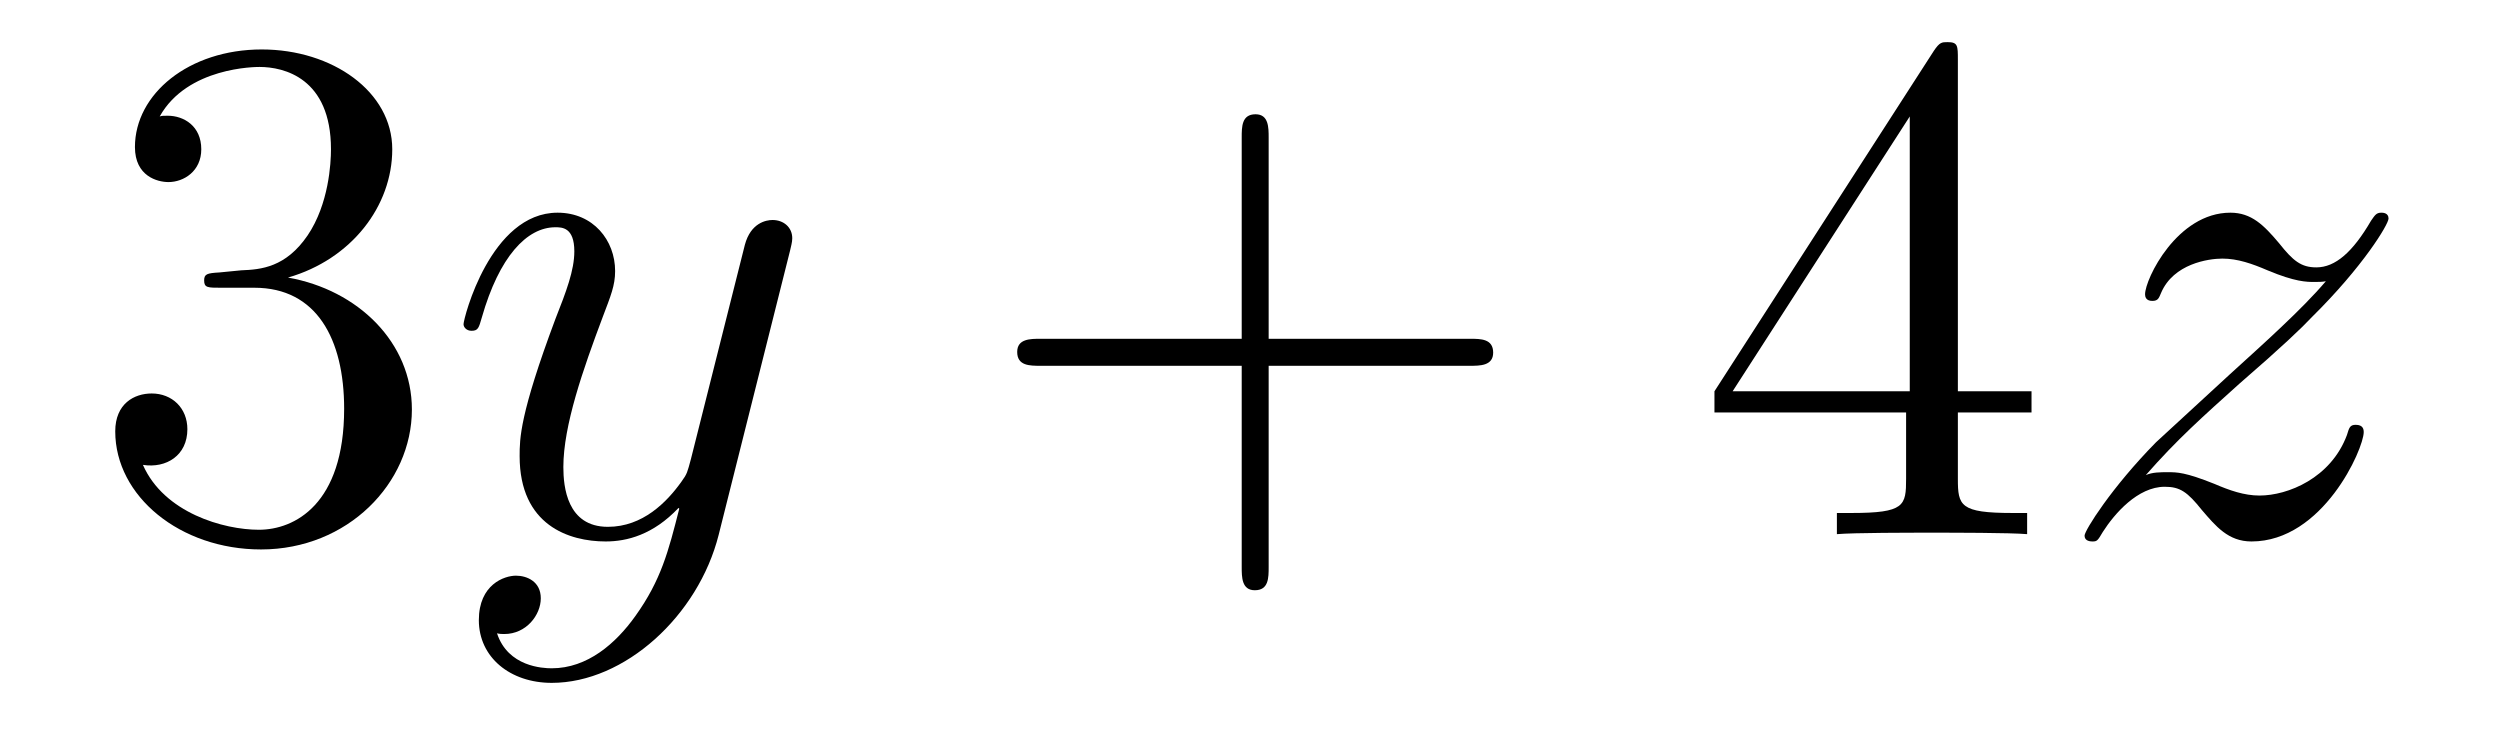
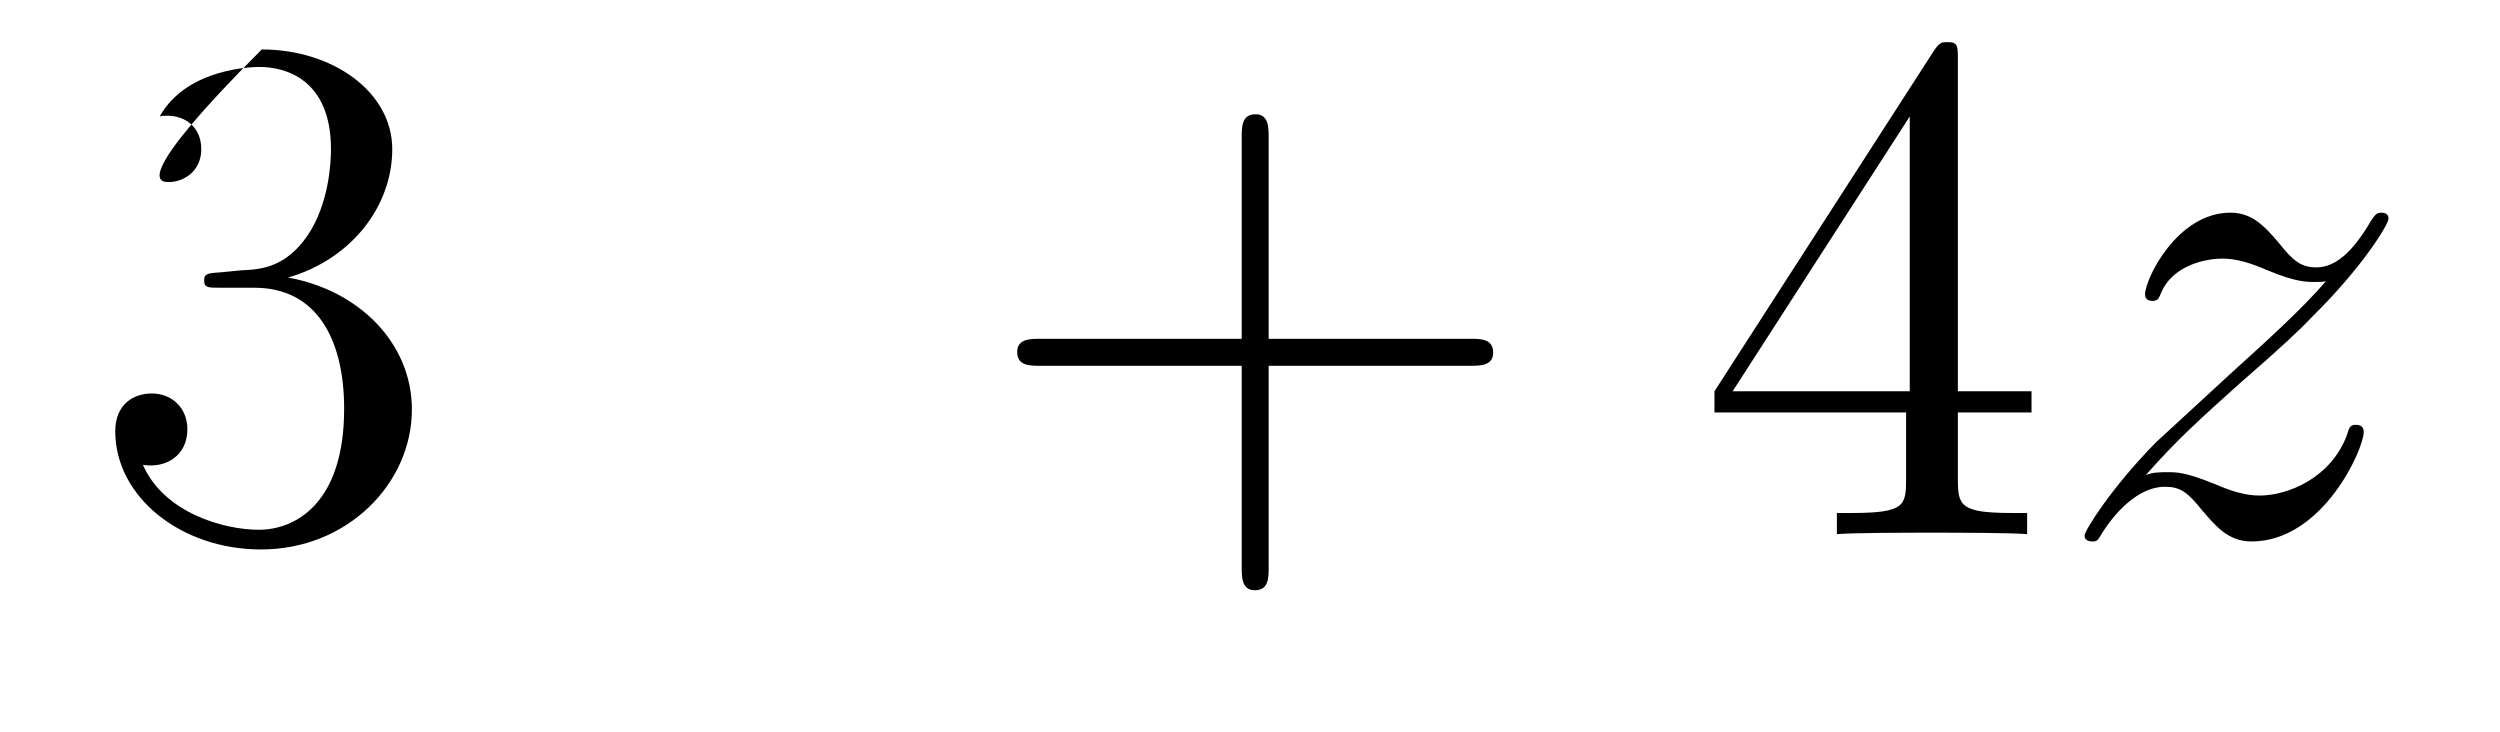
<svg xmlns="http://www.w3.org/2000/svg" height="12pt" version="1.1" viewBox="0 -12 41 12" width="41pt">
  <g id="page1">
    <g transform="matrix(1 0 0 1 -127 651)">
-       <path d="M130.6 -658.532C130.396 -658.52 130.348 -658.507 130.348 -658.4C130.348 -658.281 130.408 -658.281 130.623 -658.281H131.173C132.189 -658.281 132.644 -657.444 132.644 -656.296C132.644 -654.73 131.831 -654.312 131.245 -654.312C130.671 -654.312 129.691 -654.587 129.344 -655.376C129.727 -655.316 130.073 -655.531 130.073 -655.961C130.073 -656.308 129.822 -656.547 129.488 -656.547C129.201 -656.547 128.89 -656.38 128.89 -655.926C128.89 -654.862 129.954 -653.989 131.281 -653.989C132.703 -653.989 133.755 -655.077 133.755 -656.284C133.755 -657.384 132.871 -658.245 131.723 -658.448C132.763 -658.747 133.433 -659.619 133.433 -660.552C133.433 -661.496 132.453 -662.189 131.293 -662.189C130.098 -662.189 129.213 -661.46 129.213 -660.588C129.213 -660.109 129.583 -660.014 129.763 -660.014C130.014 -660.014 130.301 -660.193 130.301 -660.552C130.301 -660.934 130.014 -661.102 129.751 -661.102C129.679 -661.102 129.655 -661.102 129.619 -661.09C130.073 -661.902 131.197 -661.902 131.257 -661.902C131.652 -661.902 132.428 -661.723 132.428 -660.552C132.428 -660.325 132.393 -659.655 132.046 -659.141C131.688 -658.615 131.281 -658.579 130.958 -658.567L130.6 -658.532Z" fill-rule="evenodd" />
-       <path d="M137.423 -652.901C137.1 -652.447 136.634 -652.04 136.048 -652.04C135.905 -652.04 135.331 -652.064 135.151 -652.614C135.187 -652.602 135.247 -652.602 135.271 -652.602C135.63 -652.602 135.869 -652.913 135.869 -653.188C135.869 -653.463 135.642 -653.559 135.462 -653.559C135.271 -653.559 134.853 -653.415 134.853 -652.829C134.853 -652.22 135.367 -651.801 136.048 -651.801C137.244 -651.801 138.451 -652.901 138.786 -654.228L139.957 -658.89C139.969 -658.95 139.993 -659.022 139.993 -659.093C139.993 -659.273 139.85 -659.392 139.67 -659.392C139.563 -659.392 139.312 -659.344 139.216 -658.986L138.331 -655.471C138.272 -655.256 138.272 -655.232 138.176 -655.101C137.937 -654.766 137.542 -654.36 136.969 -654.36C136.299 -654.36 136.239 -655.017 136.239 -655.34C136.239 -656.021 136.562 -656.942 136.885 -657.802C137.016 -658.149 137.088 -658.316 137.088 -658.555C137.088 -659.058 136.73 -659.512 136.144 -659.512C135.044 -659.512 134.602 -657.778 134.602 -657.683C134.602 -657.635 134.649 -657.575 134.733 -657.575C134.841 -657.575 134.853 -657.623 134.901 -657.79C135.187 -658.794 135.642 -659.273 136.108 -659.273C136.215 -659.273 136.419 -659.273 136.419 -658.878C136.419 -658.567 136.287 -658.221 136.108 -657.767C135.522 -656.2 135.522 -655.806 135.522 -655.519C135.522 -654.383 136.335 -654.12 136.933 -654.12C137.28 -654.12 137.71 -654.228 138.128 -654.67L138.14 -654.658C137.961 -653.953 137.841 -653.487 137.423 -652.901Z" fill-rule="evenodd" />
+       <path d="M130.6 -658.532C130.396 -658.52 130.348 -658.507 130.348 -658.4C130.348 -658.281 130.408 -658.281 130.623 -658.281H131.173C132.189 -658.281 132.644 -657.444 132.644 -656.296C132.644 -654.73 131.831 -654.312 131.245 -654.312C130.671 -654.312 129.691 -654.587 129.344 -655.376C129.727 -655.316 130.073 -655.531 130.073 -655.961C130.073 -656.308 129.822 -656.547 129.488 -656.547C129.201 -656.547 128.89 -656.38 128.89 -655.926C128.89 -654.862 129.954 -653.989 131.281 -653.989C132.703 -653.989 133.755 -655.077 133.755 -656.284C133.755 -657.384 132.871 -658.245 131.723 -658.448C132.763 -658.747 133.433 -659.619 133.433 -660.552C133.433 -661.496 132.453 -662.189 131.293 -662.189C129.213 -660.109 129.583 -660.014 129.763 -660.014C130.014 -660.014 130.301 -660.193 130.301 -660.552C130.301 -660.934 130.014 -661.102 129.751 -661.102C129.679 -661.102 129.655 -661.102 129.619 -661.09C130.073 -661.902 131.197 -661.902 131.257 -661.902C131.652 -661.902 132.428 -661.723 132.428 -660.552C132.428 -660.325 132.393 -659.655 132.046 -659.141C131.688 -658.615 131.281 -658.579 130.958 -658.567L130.6 -658.532Z" fill-rule="evenodd" />
      <path d="M147.806 -657.001H151.106C151.273 -657.001 151.488 -657.001 151.488 -657.217C151.488 -657.444 151.285 -657.444 151.106 -657.444H147.806V-660.743C147.806 -660.91 147.806 -661.126 147.591 -661.126C147.364 -661.126 147.364 -660.922 147.364 -660.743V-657.444H144.065C143.897 -657.444 143.682 -657.444 143.682 -657.228C143.682 -657.001 143.886 -657.001 144.065 -657.001H147.364V-653.702C147.364 -653.535 147.364 -653.32 147.579 -653.32C147.806 -653.32 147.806 -653.523 147.806 -653.702V-657.001Z" fill-rule="evenodd" />
      <path d="M159.109 -662.022C159.109 -662.249 159.109 -662.309 158.942 -662.309C158.846 -662.309 158.811 -662.309 158.715 -662.166L155.117 -656.583V-656.236H158.26V-655.148C158.26 -654.706 158.237 -654.587 157.364 -654.587H157.125V-654.24C157.4 -654.264 158.344 -654.264 158.679 -654.264S159.97 -654.264 160.245 -654.24V-654.587H160.006C159.145 -654.587 159.109 -654.706 159.109 -655.148V-656.236H160.317V-656.583H159.109V-662.022ZM158.32 -661.09V-656.583H155.415L158.32 -661.09Z" fill-rule="evenodd" />
      <path d="M162.191 -655.208C162.705 -655.794 163.123 -656.165 163.721 -656.703C164.438 -657.324 164.749 -657.623 164.917 -657.802C165.753 -658.627 166.172 -659.321 166.172 -659.416C166.172 -659.512 166.076 -659.512 166.052 -659.512C165.968 -659.512 165.945 -659.464 165.885 -659.38C165.586 -658.866 165.299 -658.615 164.988 -658.615C164.737 -658.615 164.606 -658.723 164.378 -659.01C164.127 -659.308 163.924 -659.512 163.578 -659.512C162.705 -659.512 162.179 -658.424 162.179 -658.173C162.179 -658.137 162.191 -658.065 162.298 -658.065C162.394 -658.065 162.406 -658.113 162.442 -658.197C162.645 -658.675 163.219 -658.759 163.446 -658.759C163.697 -658.759 163.936 -658.675 164.187 -658.567C164.642 -658.376 164.833 -658.376 164.952 -658.376C165.036 -658.376 165.084 -658.376 165.144 -658.388C164.749 -657.922 164.104 -657.348 163.566 -656.858L162.358 -655.746C161.629 -655.005 161.187 -654.3 161.187 -654.216C161.187 -654.144 161.247 -654.12 161.318 -654.12C161.39 -654.12 161.402 -654.132 161.486 -654.276C161.677 -654.575 162.059 -655.017 162.502 -655.017C162.753 -655.017 162.873 -654.933 163.112 -654.634C163.338 -654.372 163.542 -654.12 163.924 -654.12C165.096 -654.12 165.765 -655.639 165.765 -655.913C165.765 -655.961 165.753 -656.033 165.634 -656.033C165.538 -656.033 165.526 -655.985 165.49 -655.866C165.227 -655.16 164.522 -654.873 164.056 -654.873C163.805 -654.873 163.566 -654.957 163.315 -655.065C162.837 -655.256 162.705 -655.256 162.55 -655.256C162.43 -655.256 162.298 -655.256 162.191 -655.208Z" fill-rule="evenodd" />
    </g>
  </g>
</svg>